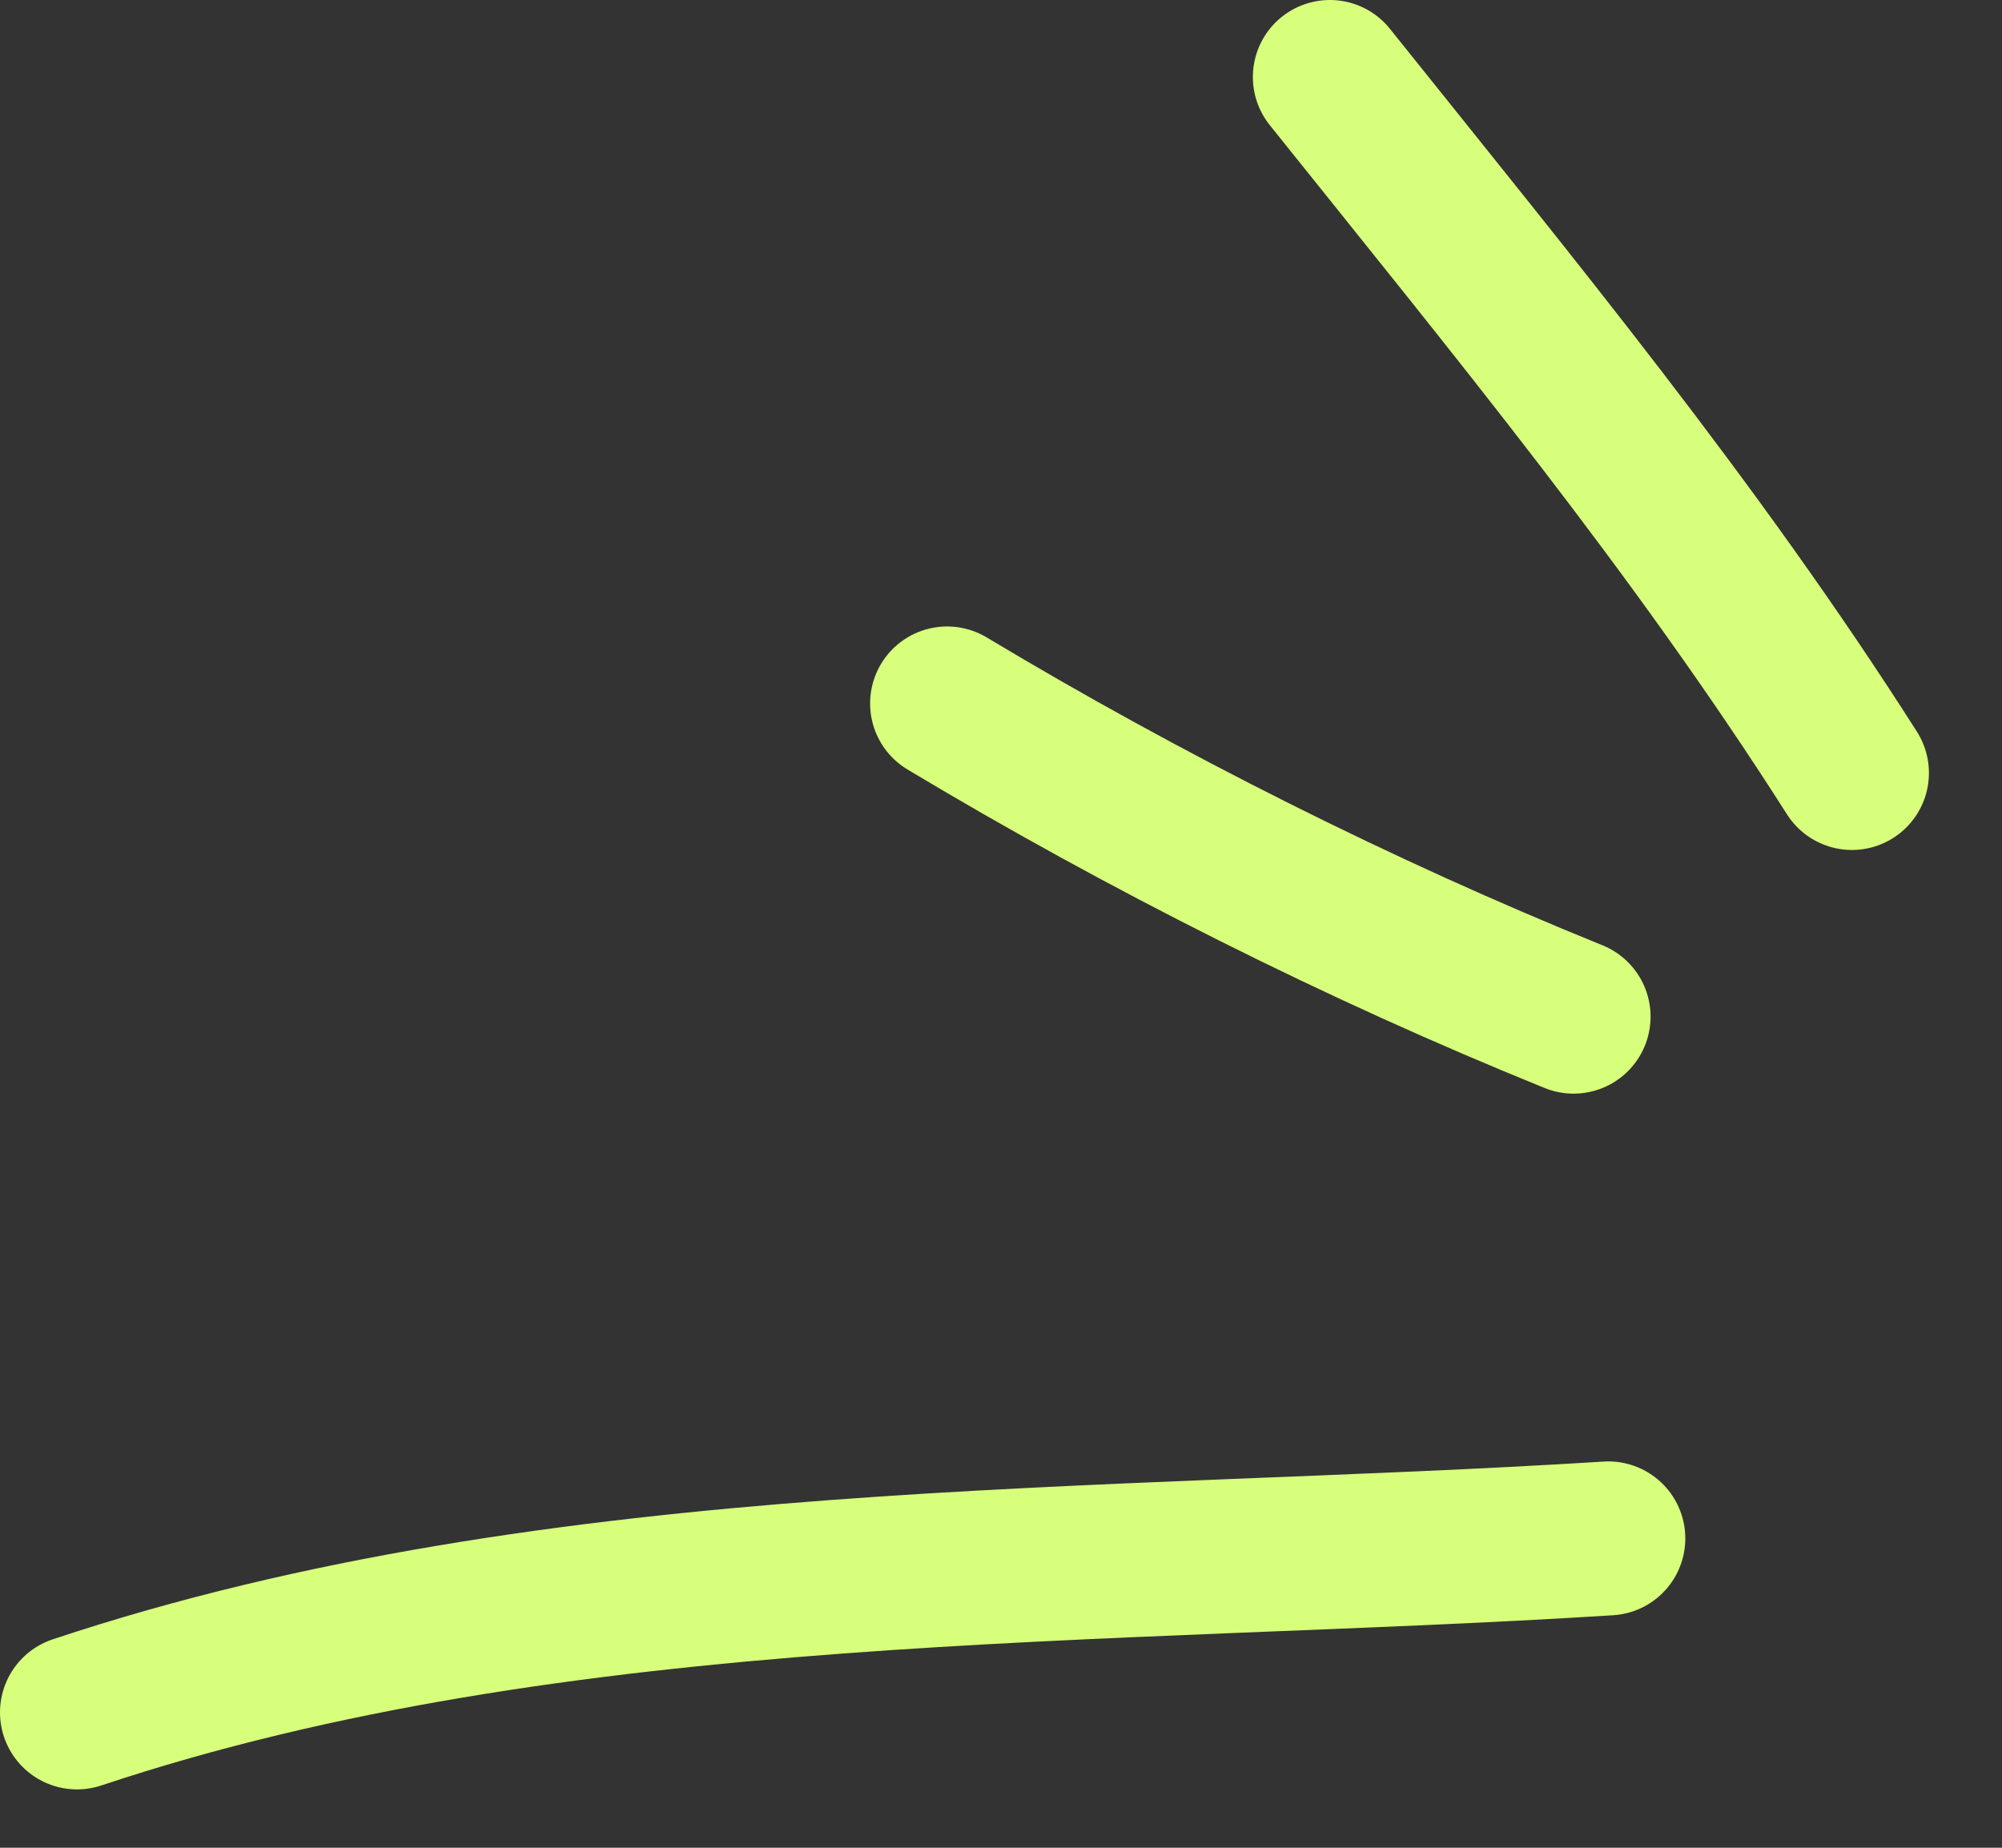
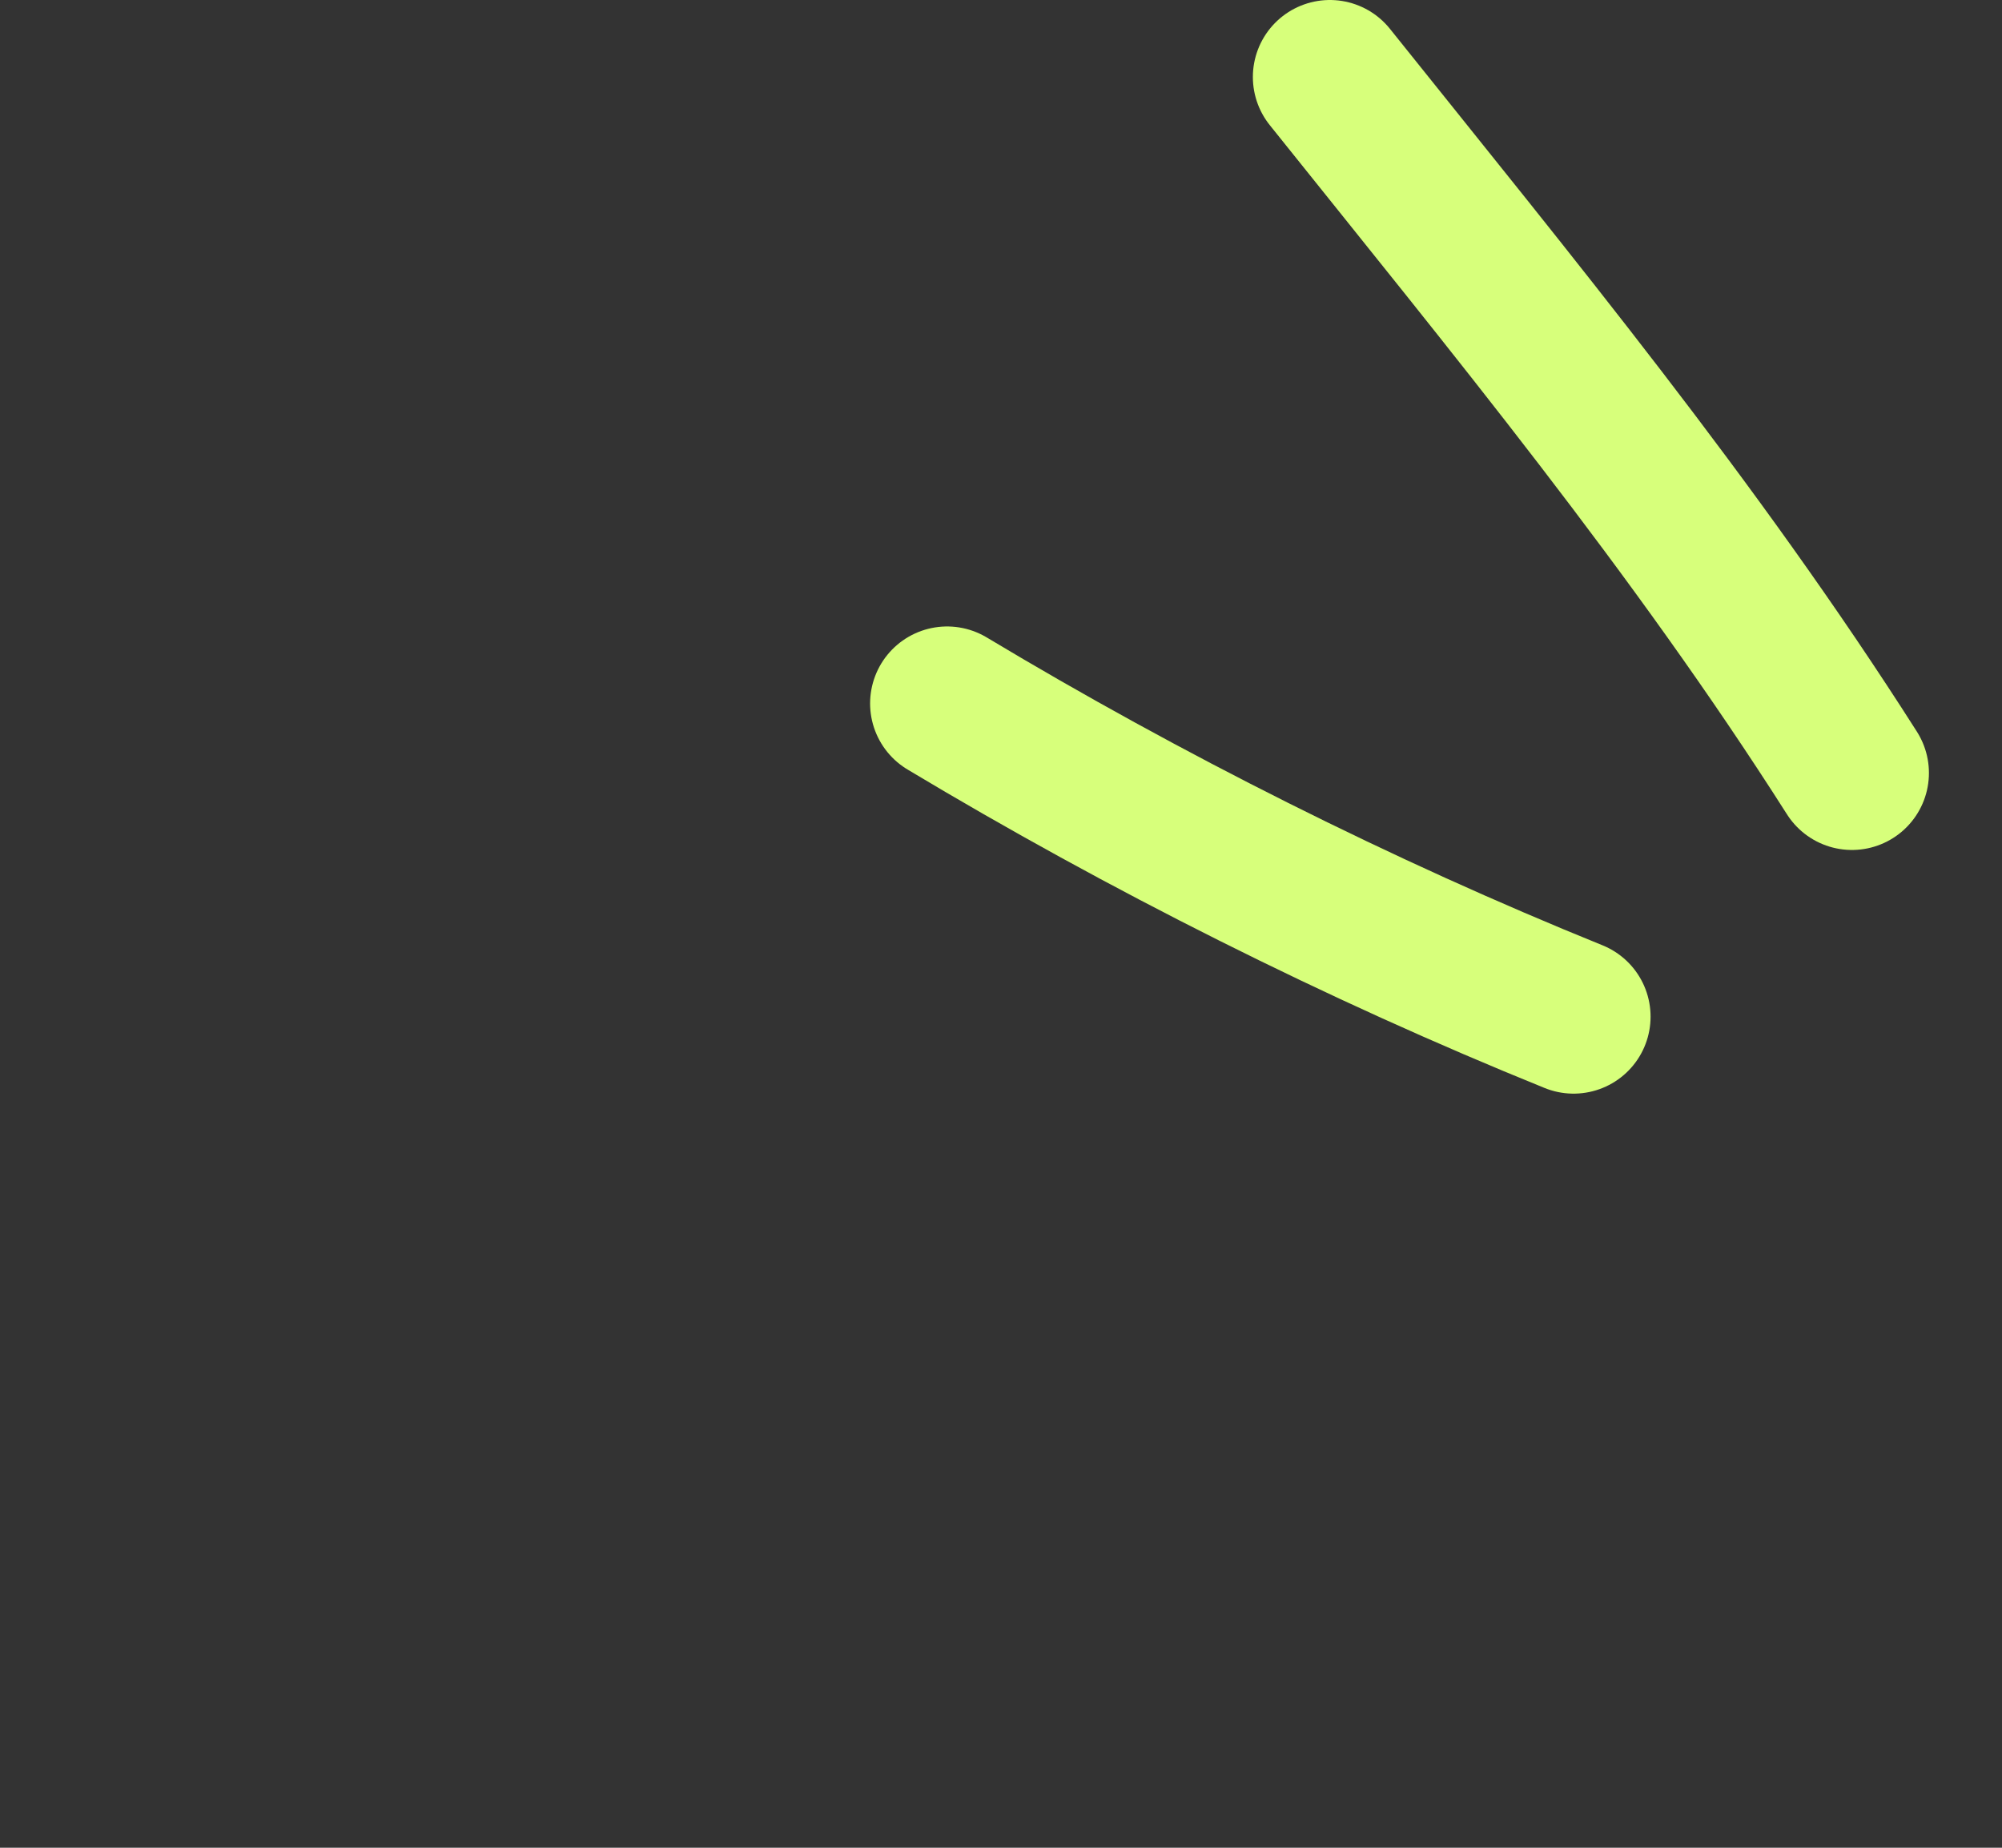
<svg xmlns="http://www.w3.org/2000/svg" width="26" height="24" viewBox="0 0 26 24" fill="none">
  <rect x="0" y="0" width="26" height="24" fill="#333333" stroke="none" />
  <path d="M24.051 10.04C22.013 6.837 19.638 3.958 17.271 1" stroke="#D7FF7B" stroke-width="2" stroke-linecap="round" />
  <path d="M20.436 13.205C17.657 12.08 14.858 10.672 12.3 9.137" stroke="#D7FF7B" stroke-width="2" stroke-linecap="round" />
-   <path d="M20.887 19.982C14.369 20.393 7.279 20.149 1 22.242" stroke="#D7FF7B" stroke-width="2" stroke-linecap="round" />
</svg>